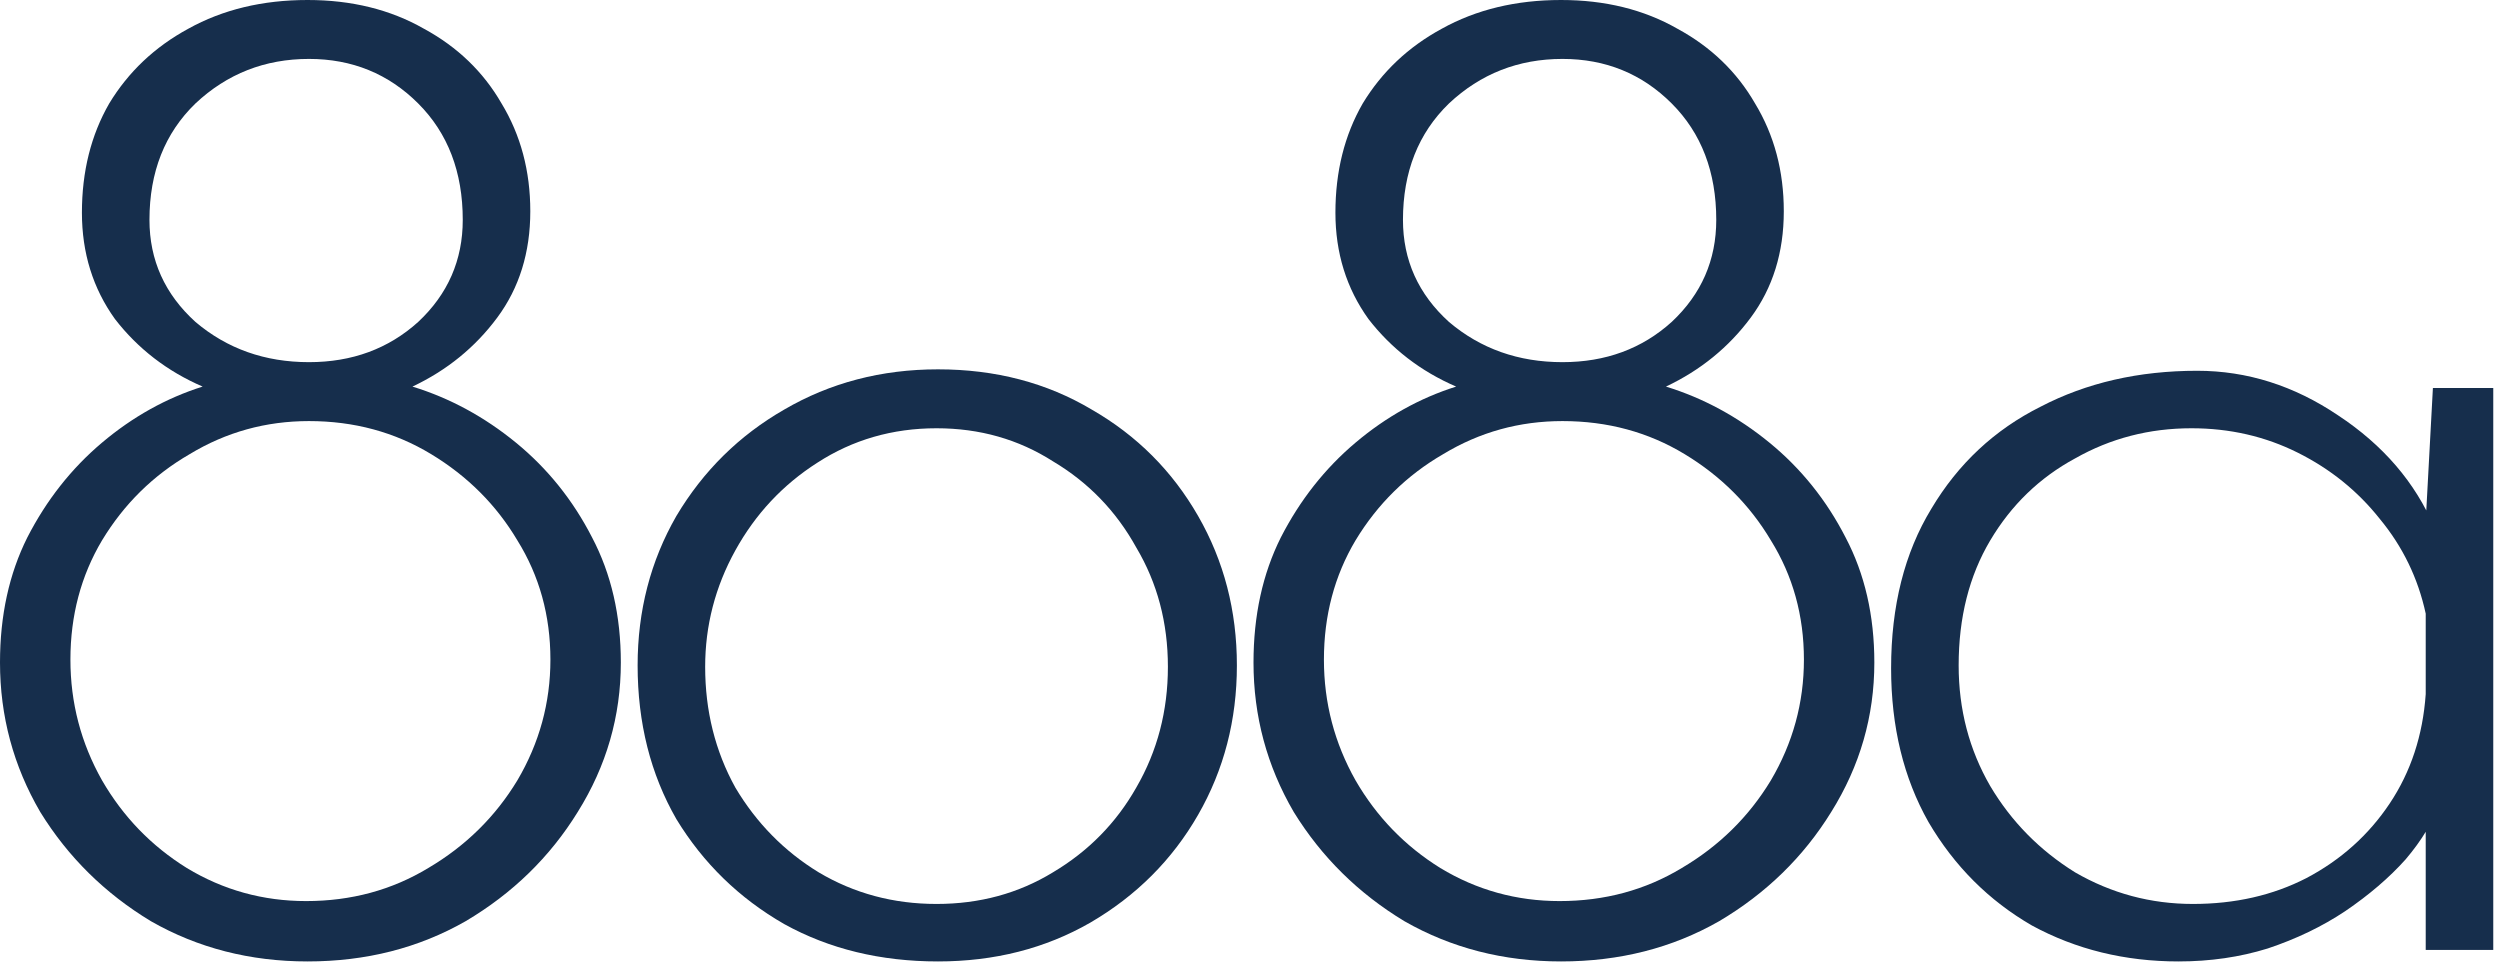
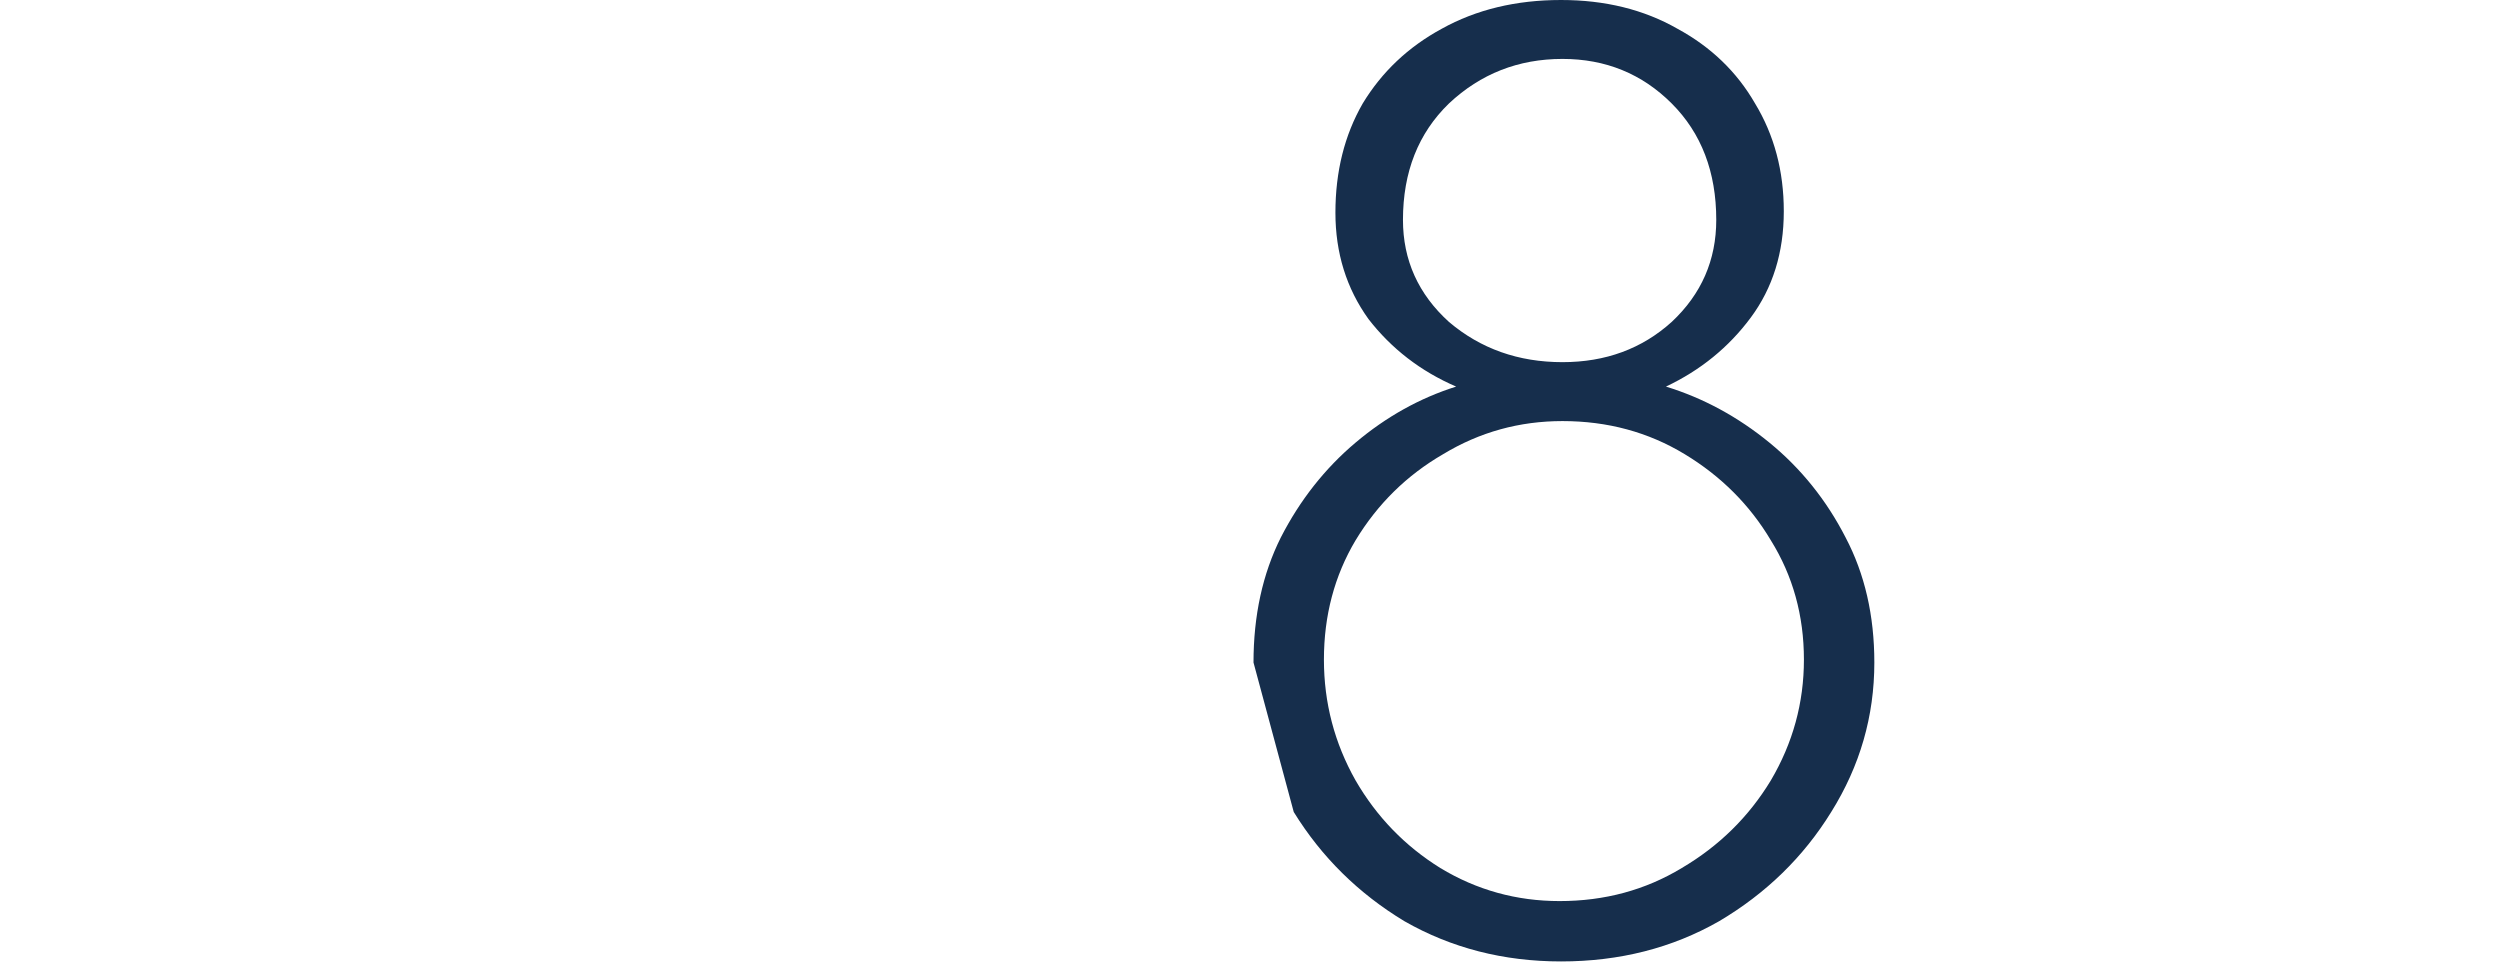
<svg xmlns="http://www.w3.org/2000/svg" width="167" height="65" viewBox="0 0 167 65" fill="none">
-   <path d="M0 44.256C0 41.12 0.608 38.336 1.824 35.904C3.104 33.408 4.768 31.296 6.816 29.568C8.864 27.84 11.104 26.592 13.536 25.824C11.168 24.8 9.216 23.296 7.68 21.312C6.208 19.264 5.472 16.896 5.472 14.208C5.472 11.456 6.08 9.024 7.296 6.912C8.576 4.8 10.336 3.136 12.576 1.92C14.88 0.64 17.536 0 20.544 0C23.488 0 26.08 0.64 28.32 1.92C30.56 3.136 32.288 4.8 33.504 6.912C34.784 9.024 35.424 11.424 35.424 14.112C35.424 16.864 34.688 19.232 33.216 21.216C31.744 23.2 29.856 24.736 27.552 25.824C30.048 26.592 32.352 27.84 34.464 29.568C36.576 31.296 38.272 33.408 39.552 35.904C40.832 38.336 41.472 41.12 41.472 44.256C41.472 47.84 40.512 51.168 38.592 54.24C36.736 57.248 34.24 59.68 31.104 61.536C27.968 63.328 24.448 64.224 20.544 64.224C16.704 64.224 13.216 63.328 10.08 61.536C7.008 59.68 4.544 57.248 2.688 54.24C0.896 51.168 0 47.84 0 44.256ZM4.704 44.064C4.704 46.944 5.408 49.632 6.816 52.128C8.224 54.56 10.112 56.512 12.48 57.984C14.912 59.456 17.568 60.192 20.448 60.192C23.456 60.192 26.176 59.456 28.608 57.984C31.104 56.512 33.088 54.56 34.56 52.128C36.032 49.632 36.768 46.944 36.768 44.064C36.768 41.12 36.032 38.464 34.56 36.096C33.152 33.728 31.232 31.808 28.8 30.336C26.368 28.864 23.648 28.128 20.64 28.128C17.76 28.128 15.104 28.864 12.672 30.336C10.24 31.744 8.288 33.664 6.816 36.096C5.408 38.464 4.704 41.12 4.704 44.064ZM9.984 14.688C9.984 17.376 11.008 19.648 13.056 21.504C15.168 23.296 17.696 24.192 20.64 24.192C23.52 24.192 25.952 23.296 27.936 21.504C29.92 19.648 30.912 17.376 30.912 14.688C30.912 11.488 29.92 8.896 27.936 6.912C25.952 4.928 23.52 3.936 20.64 3.936C17.696 3.936 15.168 4.928 13.056 6.912C11.008 8.896 9.984 11.488 9.984 14.688Z" fill="#162E4C" />
-   <path d="M42.593 44.448C42.593 40.8 43.456 37.472 45.184 34.464C46.977 31.456 49.377 29.088 52.385 27.36C55.456 25.568 58.88 24.672 62.657 24.672C66.496 24.672 69.921 25.568 72.928 27.36C75.936 29.088 78.305 31.456 80.032 34.464C81.76 37.472 82.624 40.8 82.624 44.448C82.624 48.096 81.76 51.424 80.032 54.432C78.305 57.44 75.904 59.84 72.832 61.632C69.825 63.36 66.433 64.224 62.657 64.224C58.816 64.224 55.392 63.392 52.385 61.728C49.377 60 46.977 57.664 45.184 54.72C43.456 51.712 42.593 48.288 42.593 44.448ZM47.105 44.544C47.105 47.488 47.776 50.176 49.12 52.608C50.529 54.976 52.385 56.864 54.688 58.272C57.056 59.68 59.681 60.384 62.56 60.384C65.441 60.384 68.032 59.68 70.337 58.272C72.704 56.864 74.561 54.976 75.904 52.608C77.312 50.176 78.016 47.488 78.016 44.544C78.016 41.6 77.312 38.944 75.904 36.576C74.561 34.144 72.704 32.224 70.337 30.816C68.032 29.344 65.441 28.608 62.56 28.608C59.617 28.608 56.961 29.376 54.593 30.912C52.288 32.384 50.465 34.336 49.12 36.768C47.776 39.2 47.105 41.792 47.105 44.544Z" fill="#162E4C" />
-   <path d="M83.734 44.256C83.734 41.12 84.342 38.336 85.558 35.904C86.838 33.408 88.502 31.296 90.55 29.568C92.598 27.84 94.838 26.592 97.27 25.824C94.902 24.8 92.95 23.296 91.414 21.312C89.942 19.264 89.206 16.896 89.206 14.208C89.206 11.456 89.814 9.024 91.03 6.912C92.31 4.8 94.07 3.136 96.31 1.92C98.614 0.64 101.27 0 104.278 0C107.222 0 109.814 0.64 112.054 1.92C114.294 3.136 116.022 4.8 117.238 6.912C118.518 9.024 119.158 11.424 119.158 14.112C119.158 16.864 118.422 19.232 116.95 21.216C115.478 23.2 113.59 24.736 111.286 25.824C113.782 26.592 116.086 27.84 118.198 29.568C120.31 31.296 122.006 33.408 123.286 35.904C124.566 38.336 125.206 41.12 125.206 44.256C125.206 47.84 124.246 51.168 122.326 54.24C120.47 57.248 117.974 59.68 114.838 61.536C111.702 63.328 108.182 64.224 104.278 64.224C100.438 64.224 96.95 63.328 93.814 61.536C90.742 59.68 88.278 57.248 86.422 54.24C84.63 51.168 83.734 47.84 83.734 44.256ZM88.438 44.064C88.438 46.944 89.142 49.632 90.55 52.128C91.958 54.56 93.846 56.512 96.214 57.984C98.646 59.456 101.302 60.192 104.182 60.192C107.19 60.192 109.91 59.456 112.342 57.984C114.838 56.512 116.822 54.56 118.294 52.128C119.766 49.632 120.502 46.944 120.502 44.064C120.502 41.12 119.766 38.464 118.294 36.096C116.886 33.728 114.966 31.808 112.534 30.336C110.102 28.864 107.382 28.128 104.374 28.128C101.494 28.128 98.838 28.864 96.406 30.336C93.974 31.744 92.022 33.664 90.55 36.096C89.142 38.464 88.438 41.12 88.438 44.064ZM93.718 14.688C93.718 17.376 94.742 19.648 96.79 21.504C98.902 23.296 101.43 24.192 104.374 24.192C107.254 24.192 109.686 23.296 111.67 21.504C113.654 19.648 114.646 17.376 114.646 14.688C114.646 11.488 113.654 8.896 111.67 6.912C109.686 4.928 107.254 3.936 104.374 3.936C101.43 3.936 98.902 4.928 96.79 6.912C94.742 8.896 93.718 11.488 93.718 14.688Z" fill="#162E4C" />
-   <path d="M145.526 64.224C141.942 64.224 138.678 63.424 135.734 61.824C132.854 60.16 130.55 57.856 128.822 54.912C127.158 51.968 126.326 48.544 126.326 44.64C126.326 40.48 127.222 36.928 129.014 33.984C130.806 30.976 133.238 28.704 136.31 27.168C139.382 25.568 142.87 24.768 146.774 24.768C150.102 24.768 153.238 25.76 156.182 27.744C159.19 29.728 161.334 32.224 162.614 35.232L161.942 36.576L162.518 25.92H166.55V63.456H162.038V51.84L162.998 53.568C162.55 54.848 161.782 56.128 160.694 57.408C159.606 58.624 158.262 59.776 156.662 60.864C155.126 61.888 153.398 62.72 151.478 63.36C149.622 63.936 147.638 64.224 145.526 64.224ZM146.486 60.384C149.302 60.384 151.83 59.808 154.07 58.656C156.374 57.44 158.23 55.776 159.638 53.664C161.046 51.552 161.846 49.12 162.038 46.368V40.992C161.526 38.624 160.502 36.512 158.966 34.656C157.494 32.8 155.67 31.328 153.494 30.24C151.318 29.152 148.95 28.608 146.39 28.608C143.574 28.608 140.982 29.28 138.614 30.624C136.246 31.904 134.358 33.728 132.95 36.096C131.542 38.464 130.838 41.248 130.838 44.448C130.838 47.392 131.542 50.08 132.95 52.512C134.358 54.88 136.246 56.8 138.614 58.272C141.046 59.68 143.67 60.384 146.486 60.384Z" fill="#162E4C" />
+   <path d="M83.734 44.256C83.734 41.12 84.342 38.336 85.558 35.904C86.838 33.408 88.502 31.296 90.55 29.568C92.598 27.84 94.838 26.592 97.27 25.824C94.902 24.8 92.95 23.296 91.414 21.312C89.942 19.264 89.206 16.896 89.206 14.208C89.206 11.456 89.814 9.024 91.03 6.912C92.31 4.8 94.07 3.136 96.31 1.92C98.614 0.64 101.27 0 104.278 0C107.222 0 109.814 0.64 112.054 1.92C114.294 3.136 116.022 4.8 117.238 6.912C118.518 9.024 119.158 11.424 119.158 14.112C119.158 16.864 118.422 19.232 116.95 21.216C115.478 23.2 113.59 24.736 111.286 25.824C113.782 26.592 116.086 27.84 118.198 29.568C120.31 31.296 122.006 33.408 123.286 35.904C124.566 38.336 125.206 41.12 125.206 44.256C125.206 47.84 124.246 51.168 122.326 54.24C120.47 57.248 117.974 59.68 114.838 61.536C111.702 63.328 108.182 64.224 104.278 64.224C100.438 64.224 96.95 63.328 93.814 61.536C90.742 59.68 88.278 57.248 86.422 54.24ZM88.438 44.064C88.438 46.944 89.142 49.632 90.55 52.128C91.958 54.56 93.846 56.512 96.214 57.984C98.646 59.456 101.302 60.192 104.182 60.192C107.19 60.192 109.91 59.456 112.342 57.984C114.838 56.512 116.822 54.56 118.294 52.128C119.766 49.632 120.502 46.944 120.502 44.064C120.502 41.12 119.766 38.464 118.294 36.096C116.886 33.728 114.966 31.808 112.534 30.336C110.102 28.864 107.382 28.128 104.374 28.128C101.494 28.128 98.838 28.864 96.406 30.336C93.974 31.744 92.022 33.664 90.55 36.096C89.142 38.464 88.438 41.12 88.438 44.064ZM93.718 14.688C93.718 17.376 94.742 19.648 96.79 21.504C98.902 23.296 101.43 24.192 104.374 24.192C107.254 24.192 109.686 23.296 111.67 21.504C113.654 19.648 114.646 17.376 114.646 14.688C114.646 11.488 113.654 8.896 111.67 6.912C109.686 4.928 107.254 3.936 104.374 3.936C101.43 3.936 98.902 4.928 96.79 6.912C94.742 8.896 93.718 11.488 93.718 14.688Z" fill="#162E4C" />
</svg>